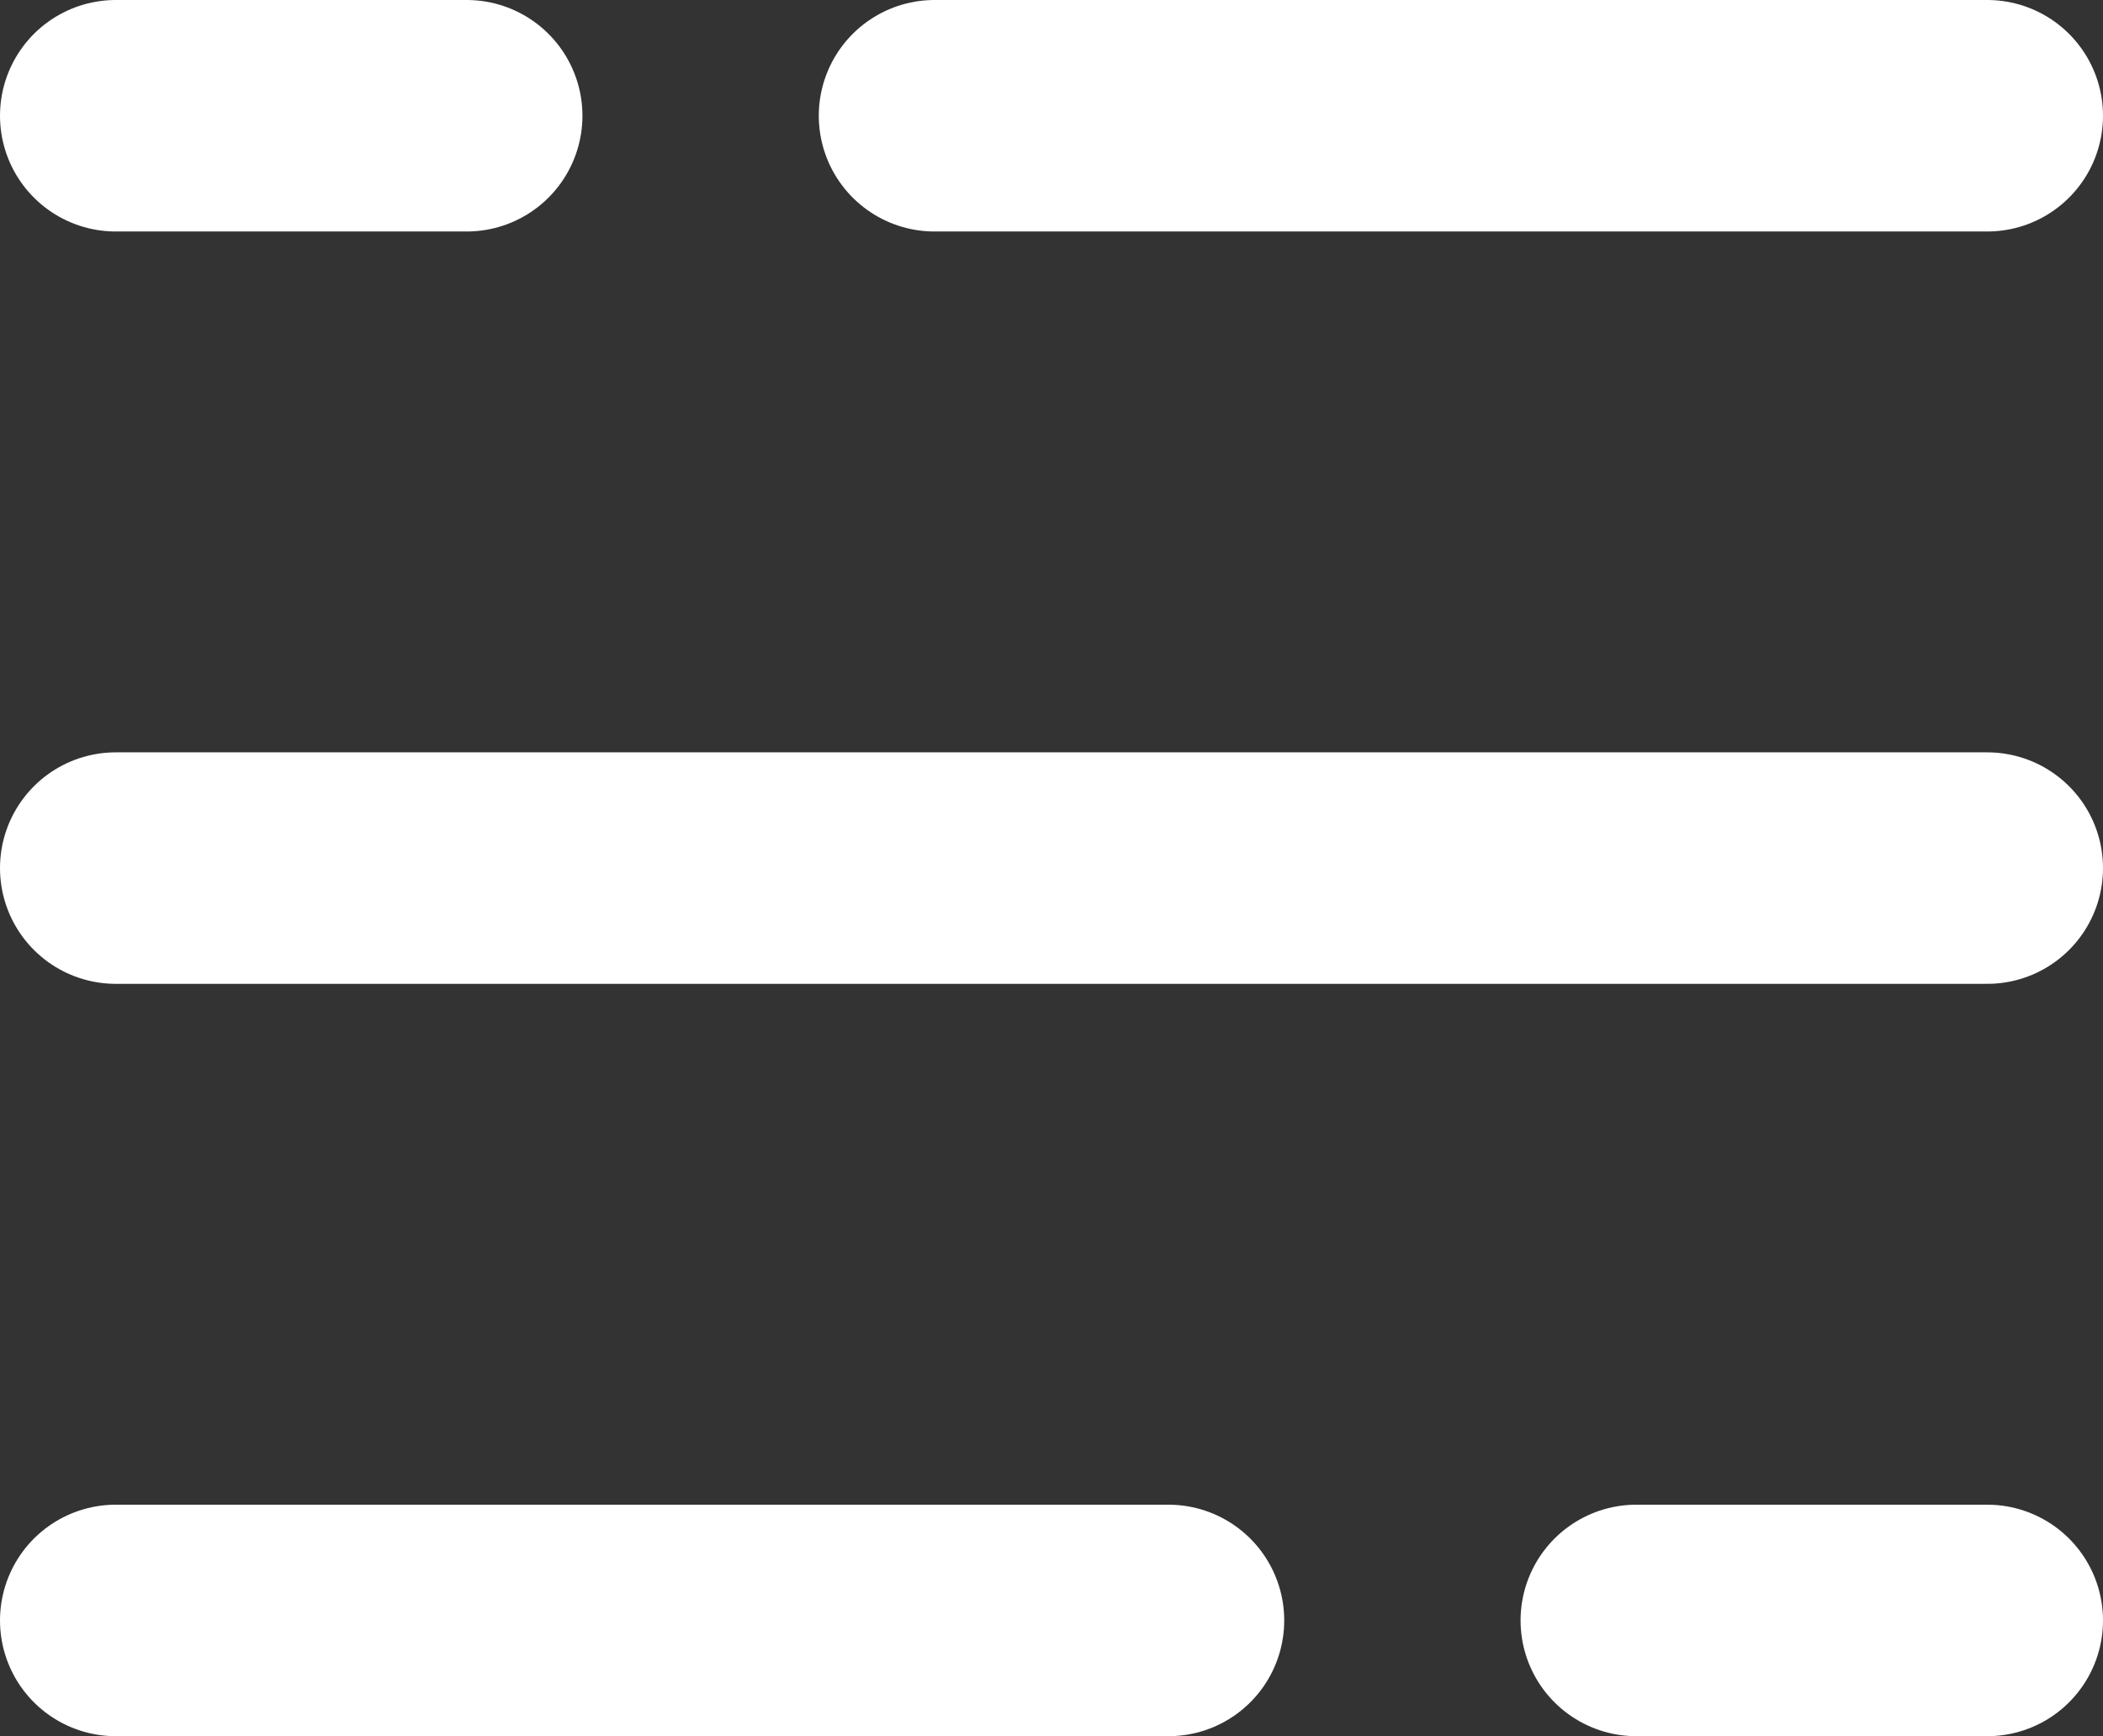
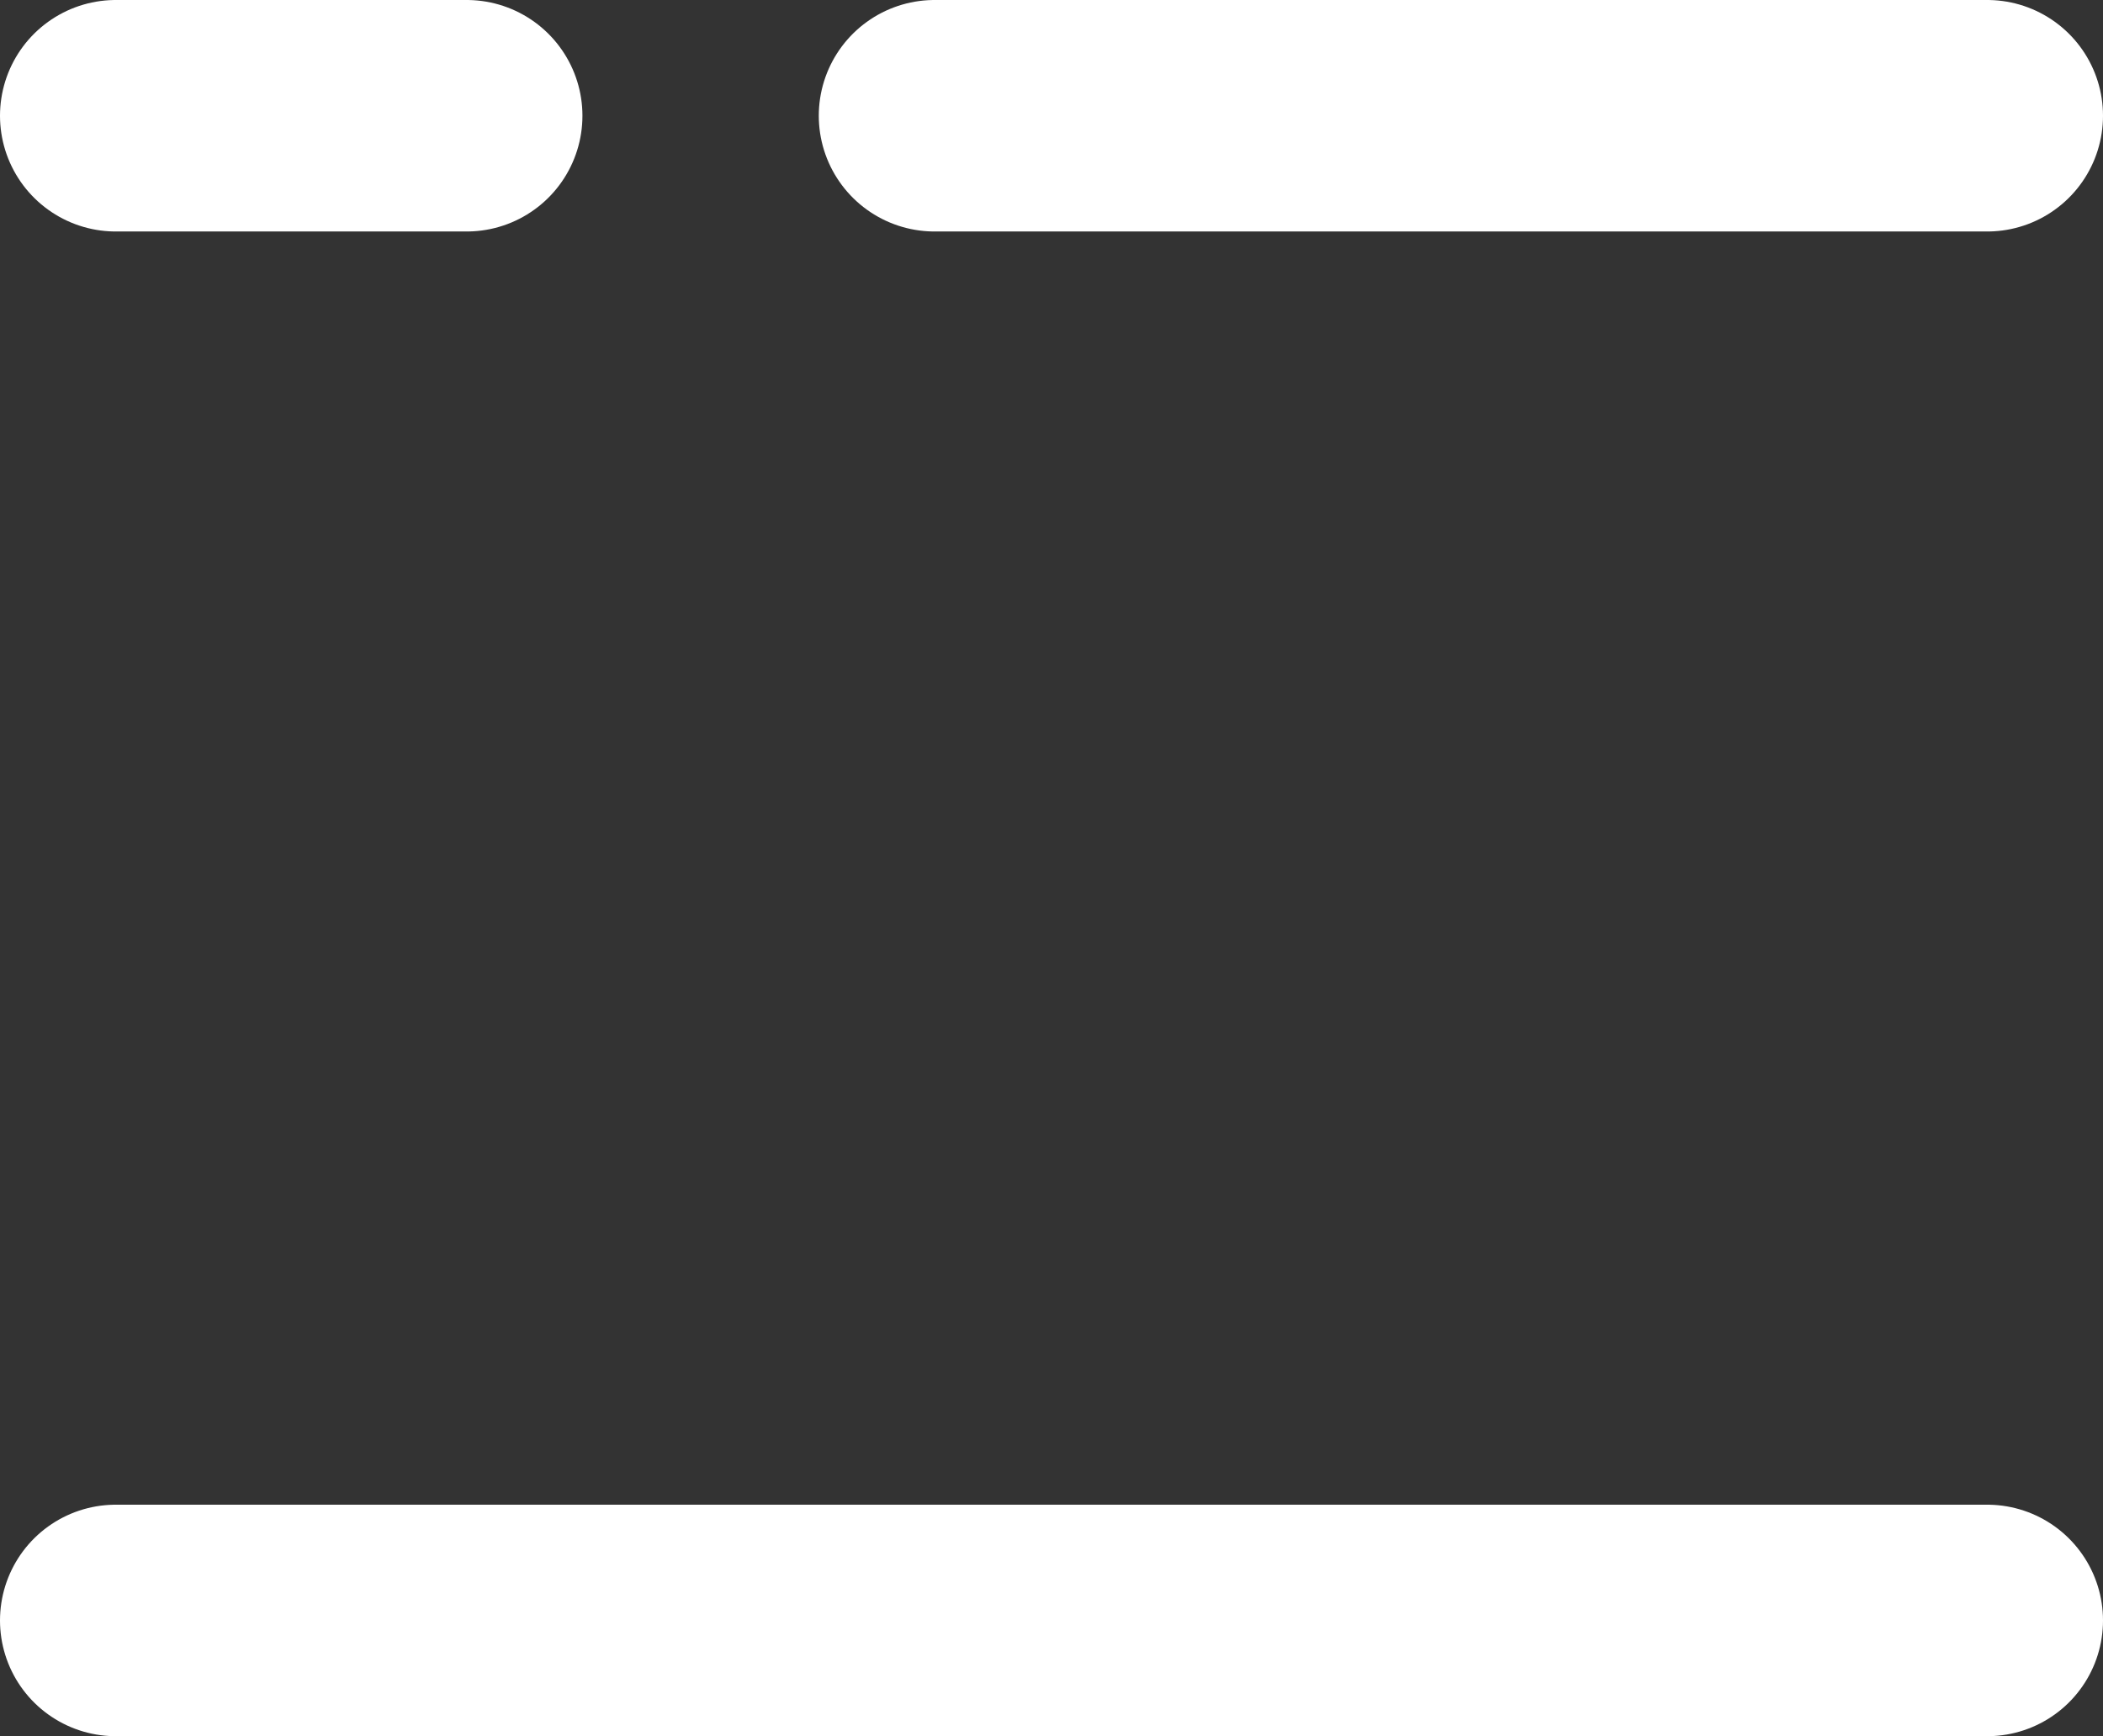
<svg xmlns="http://www.w3.org/2000/svg" width="109" height="90" viewBox="0 0 109 90" fill="none">
  <rect x="0" y="0" width="109" height="90" fill="#333333" stroke="none" />
-   <path d="M6 6H24.188M103 6H48.438M103 84H84.812M6 84H60.562M6 45H103" stroke="white" stroke-width="12" stroke-linecap="round" />
+   <path d="M6 6H24.188M103 6H48.438M103 84H84.812M6 84H60.562H103" stroke="white" stroke-width="12" stroke-linecap="round" />
</svg>